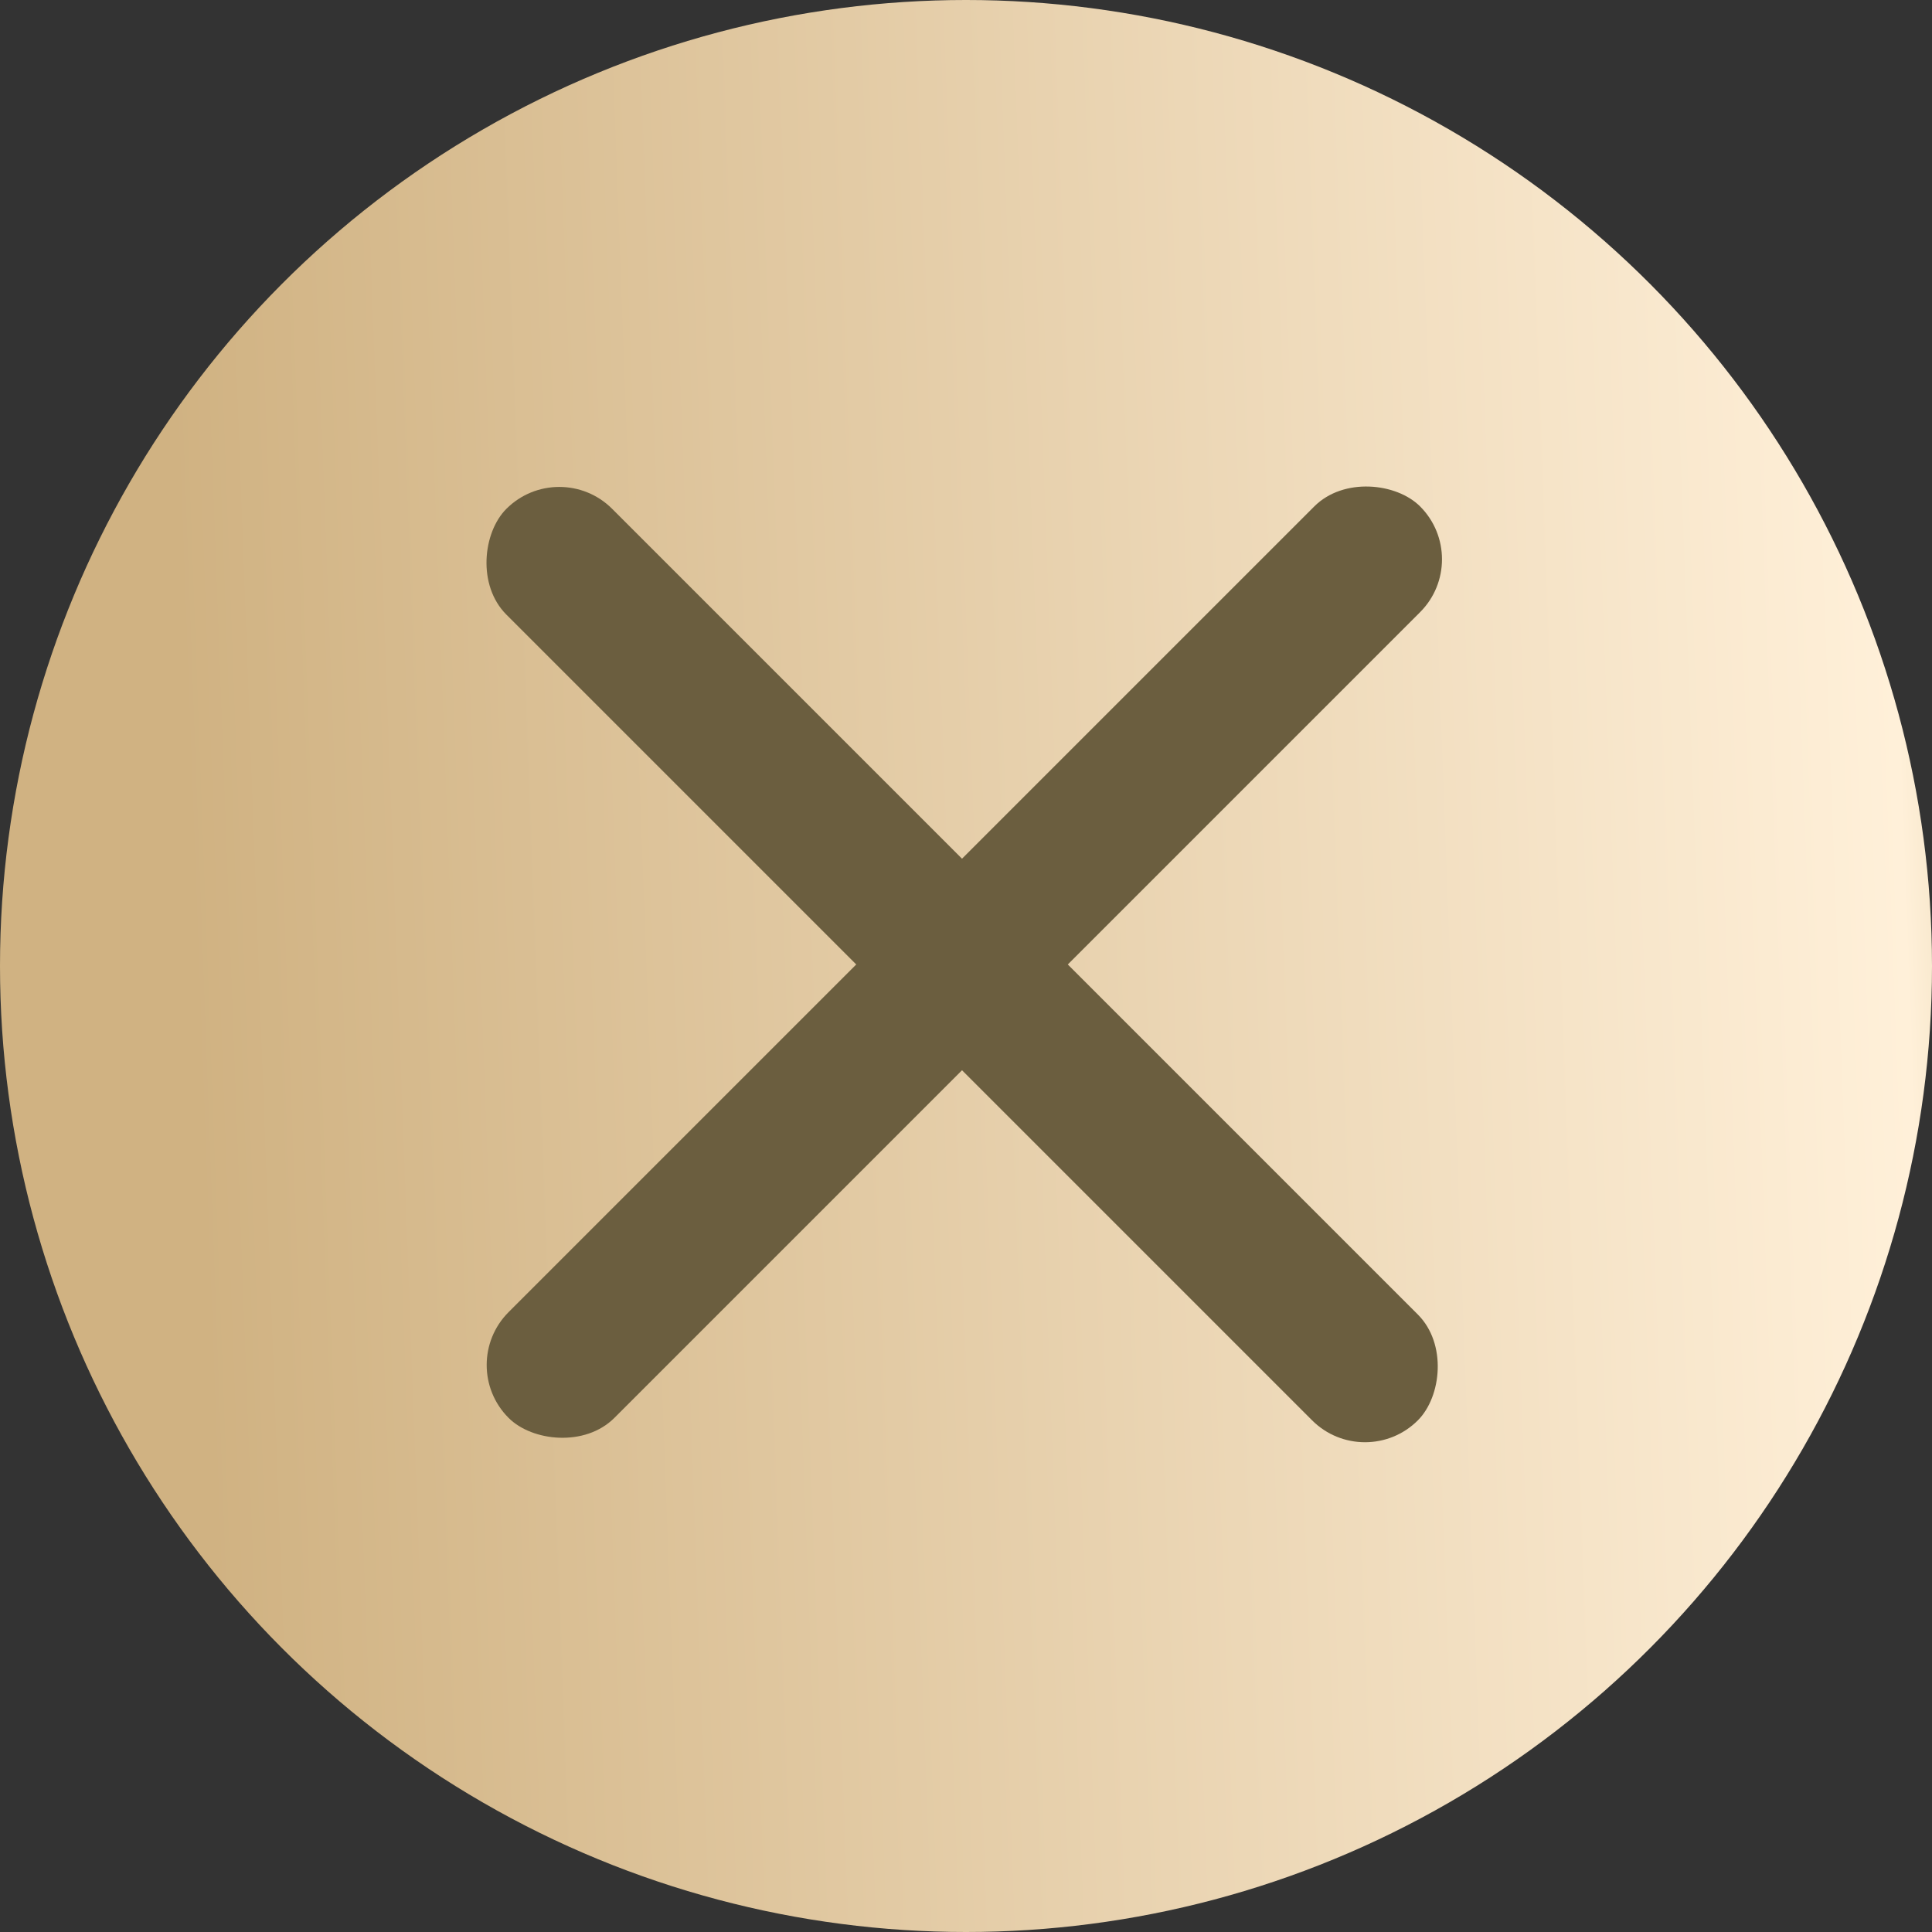
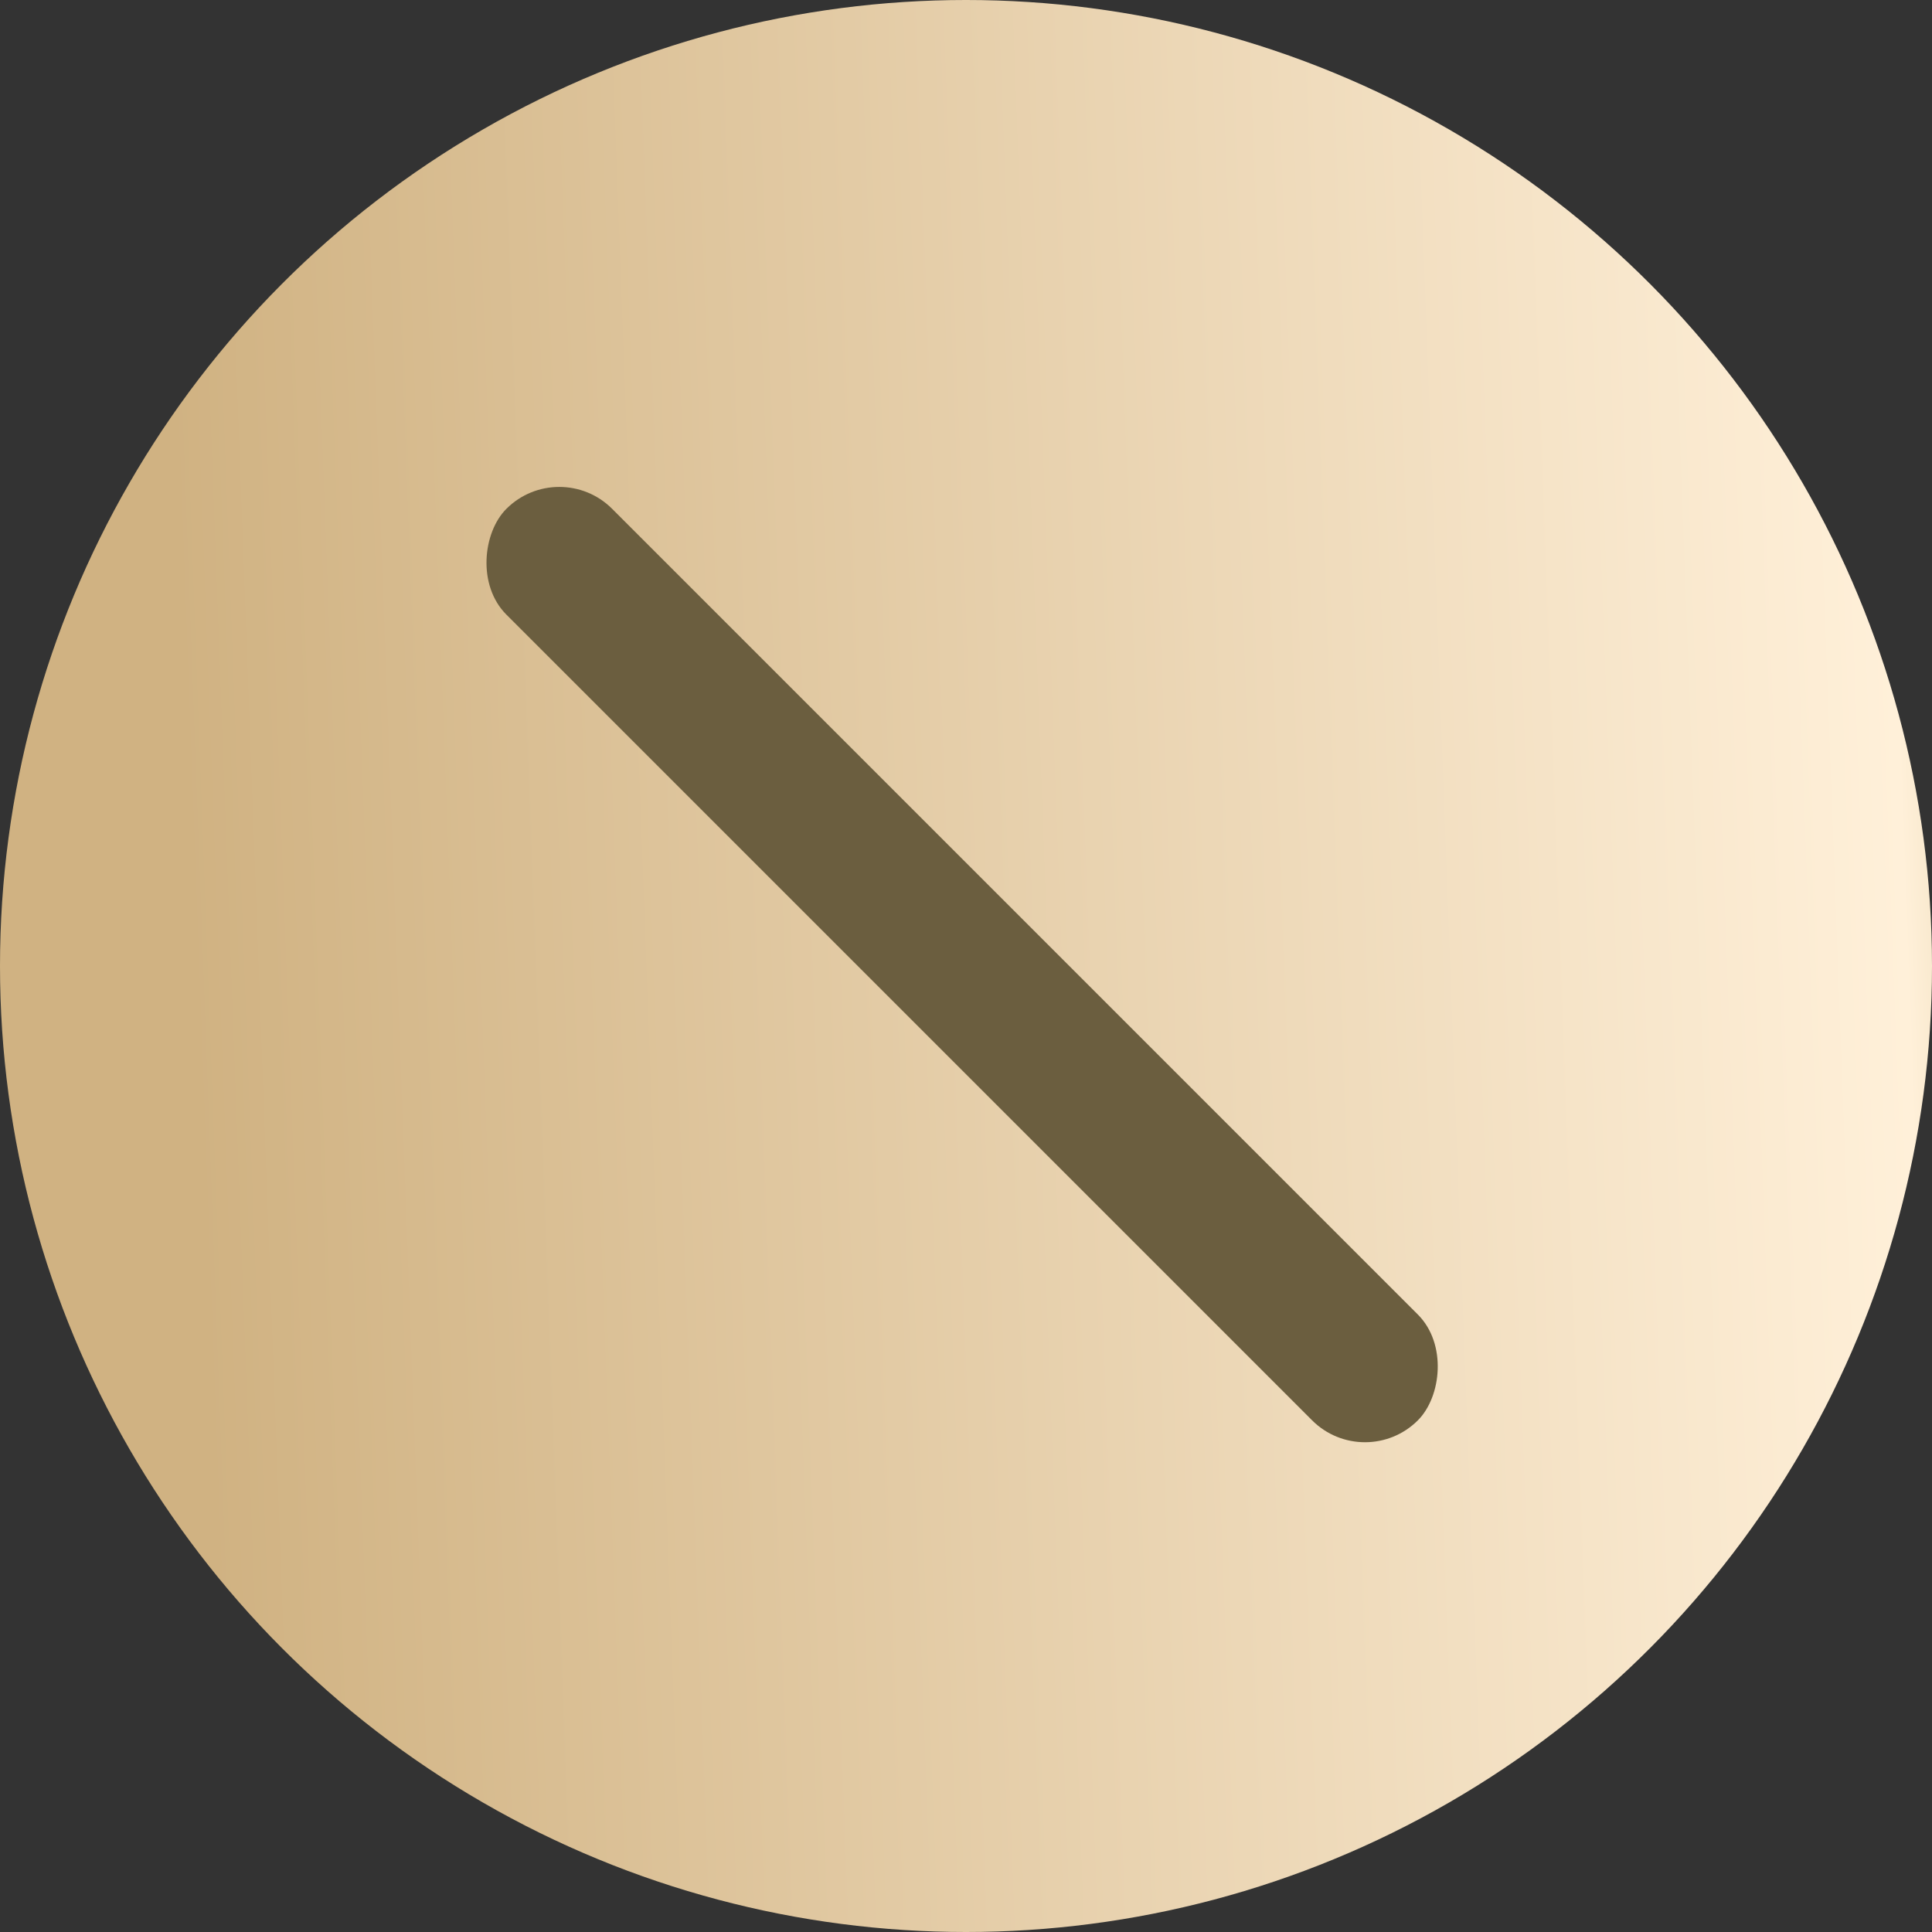
<svg xmlns="http://www.w3.org/2000/svg" width="282" height="282" viewBox="0 0 282 282" fill="none">
  <rect x="0" y="0" width="282" height="282" fill="#333333" stroke="none" />
  <circle cx="141" cy="141" r="141" fill="url(#paint0_linear_2017_53)" />
  <rect x="81.632" y="66.551" width="188.153" height="21.835" rx="10.918" transform="rotate(45 81.632 66.551)" fill="#6B5E3F" />
-   <rect x="66.516" y="199.24" width="188.153" height="21.835" rx="10.918" transform="rotate(-45 66.516 199.24)" fill="#6B5E3F" />
  <defs>
    <linearGradient id="paint0_linear_2017_53" x1="324.5" y1="247.5" x2="32.017" y2="258.362" gradientUnits="userSpaceOnUse">
      <stop offset="0" stop-color="#BEA76C" />
      <stop offset="0.144" stop-color="#FFF0D9" />
      <stop offset="1" stop-color="#D0B282" />
    </linearGradient>
  </defs>
</svg>